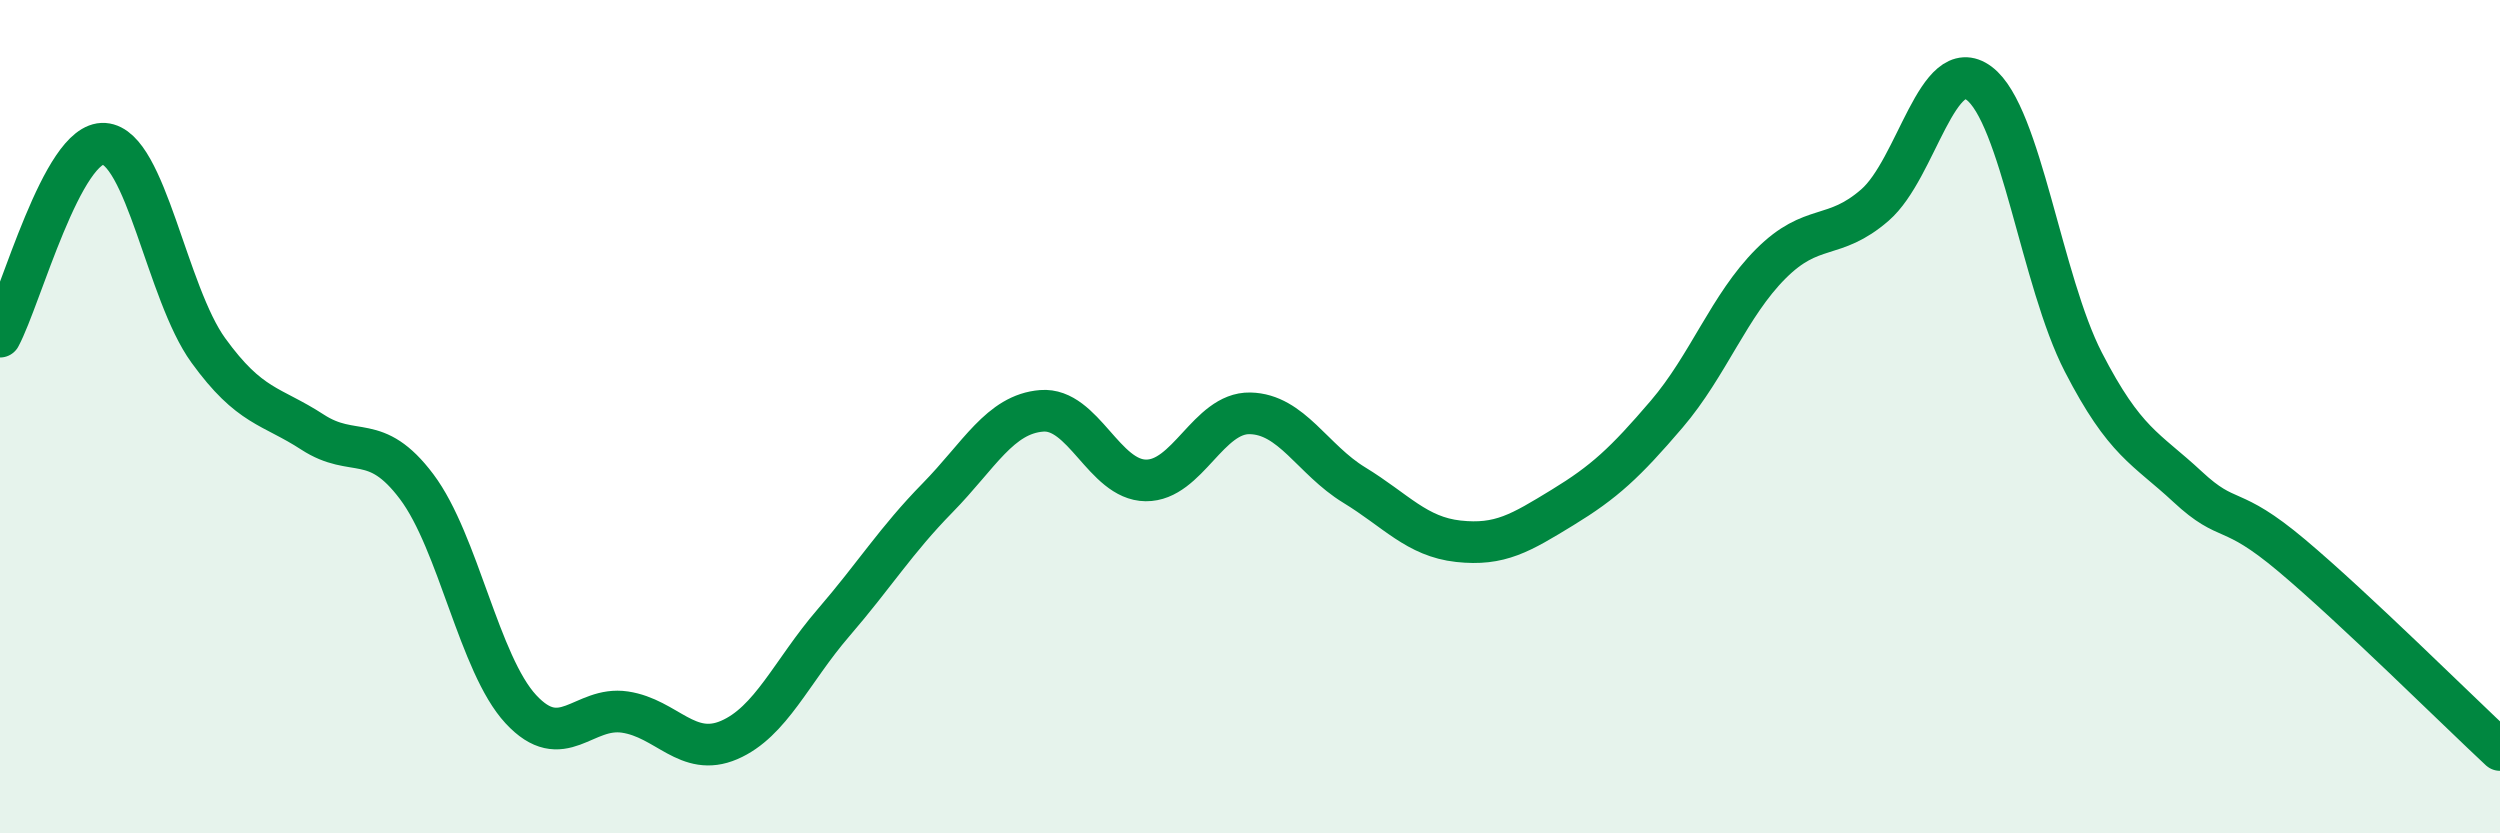
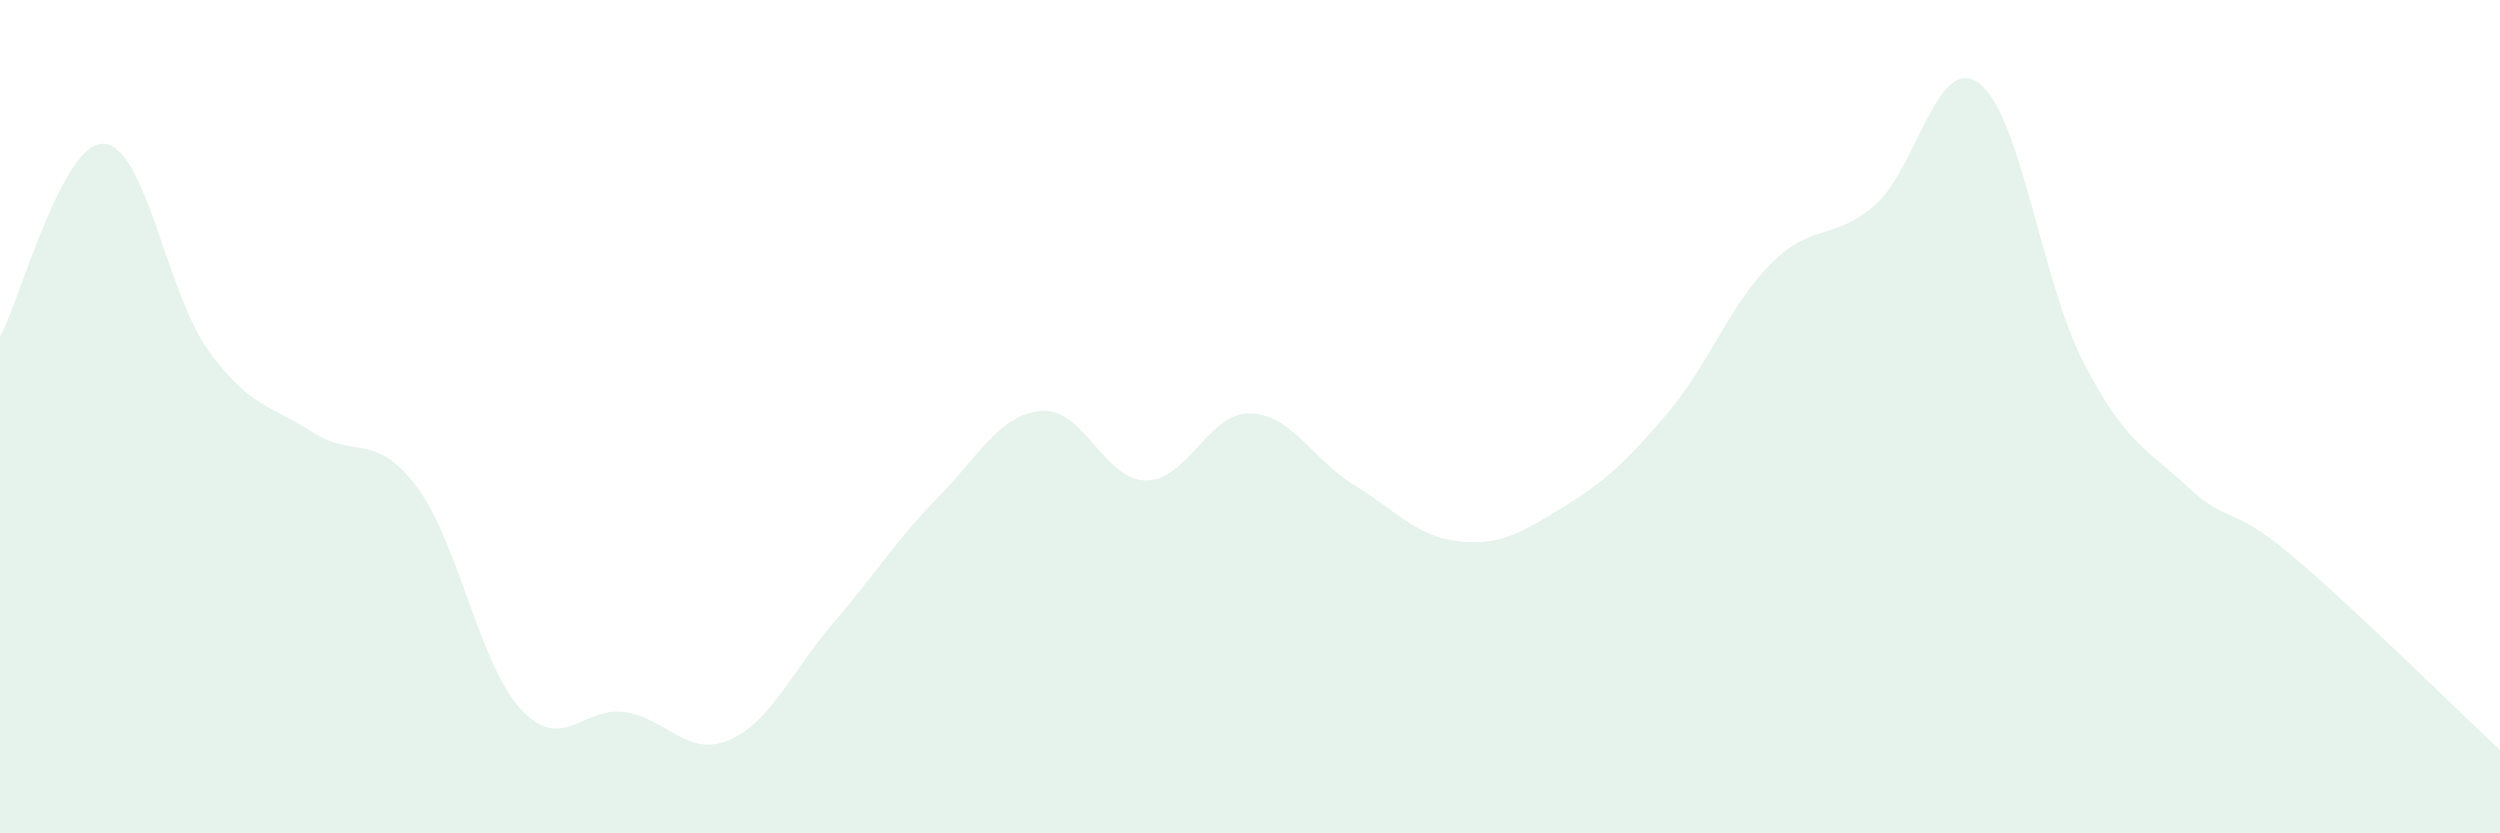
<svg xmlns="http://www.w3.org/2000/svg" width="60" height="20" viewBox="0 0 60 20">
  <path d="M 0,8.08 C 0.5,7.15 1.5,3.38 2.5,3.45 C 3.5,3.52 4,7.03 5,8.41 C 6,9.79 6.5,9.72 7.5,10.37 C 8.5,11.02 9,10.35 10,11.68 C 11,13.01 11.5,15.94 12.5,17.02 C 13.5,18.1 14,16.94 15,17.09 C 16,17.24 16.5,18.19 17.5,17.76 C 18.5,17.33 19,16.11 20,14.95 C 21,13.79 21.5,12.97 22.5,11.95 C 23.5,10.93 24,9.94 25,9.86 C 26,9.78 26.5,11.52 27.5,11.53 C 28.5,11.54 29,9.9 30,9.92 C 31,9.94 31.5,11.03 32.5,11.64 C 33.5,12.25 34,12.88 35,12.99 C 36,13.1 36.5,12.79 37.5,12.18 C 38.5,11.57 39,11.11 40,9.94 C 41,8.77 41.5,7.33 42.5,6.33 C 43.5,5.33 44,5.79 45,4.92 C 46,4.05 46.5,1.25 47.5,2 C 48.5,2.75 49,6.75 50,8.69 C 51,10.63 51.5,10.75 52.5,11.68 C 53.5,12.61 53.5,12.07 55,13.33 C 56.5,14.59 59,17.07 60,18L60 20L0 20Z" fill="#008740" opacity="0.1" stroke-linecap="round" stroke-linejoin="round" />
-   <path d="M 0,8.08 C 0.5,7.15 1.5,3.38 2.5,3.45 C 3.5,3.52 4,7.03 5,8.41 C 6,9.79 6.5,9.72 7.5,10.37 C 8.5,11.02 9,10.35 10,11.68 C 11,13.01 11.5,15.94 12.5,17.02 C 13.5,18.1 14,16.94 15,17.09 C 16,17.24 16.5,18.19 17.5,17.76 C 18.5,17.33 19,16.11 20,14.95 C 21,13.79 21.5,12.97 22.5,11.95 C 23.5,10.93 24,9.94 25,9.86 C 26,9.78 26.5,11.52 27.5,11.53 C 28.5,11.54 29,9.9 30,9.92 C 31,9.94 31.5,11.03 32.5,11.64 C 33.5,12.25 34,12.88 35,12.99 C 36,13.1 36.5,12.79 37.5,12.18 C 38.5,11.57 39,11.11 40,9.94 C 41,8.77 41.5,7.33 42.5,6.33 C 43.5,5.33 44,5.79 45,4.92 C 46,4.05 46.5,1.25 47.5,2 C 48.5,2.75 49,6.75 50,8.69 C 51,10.63 51.5,10.75 52.5,11.68 C 53.5,12.61 53.5,12.07 55,13.33 C 56.5,14.59 59,17.07 60,18" stroke="#008740" stroke-width="1" fill="none" stroke-linecap="round" stroke-linejoin="round" />
</svg>